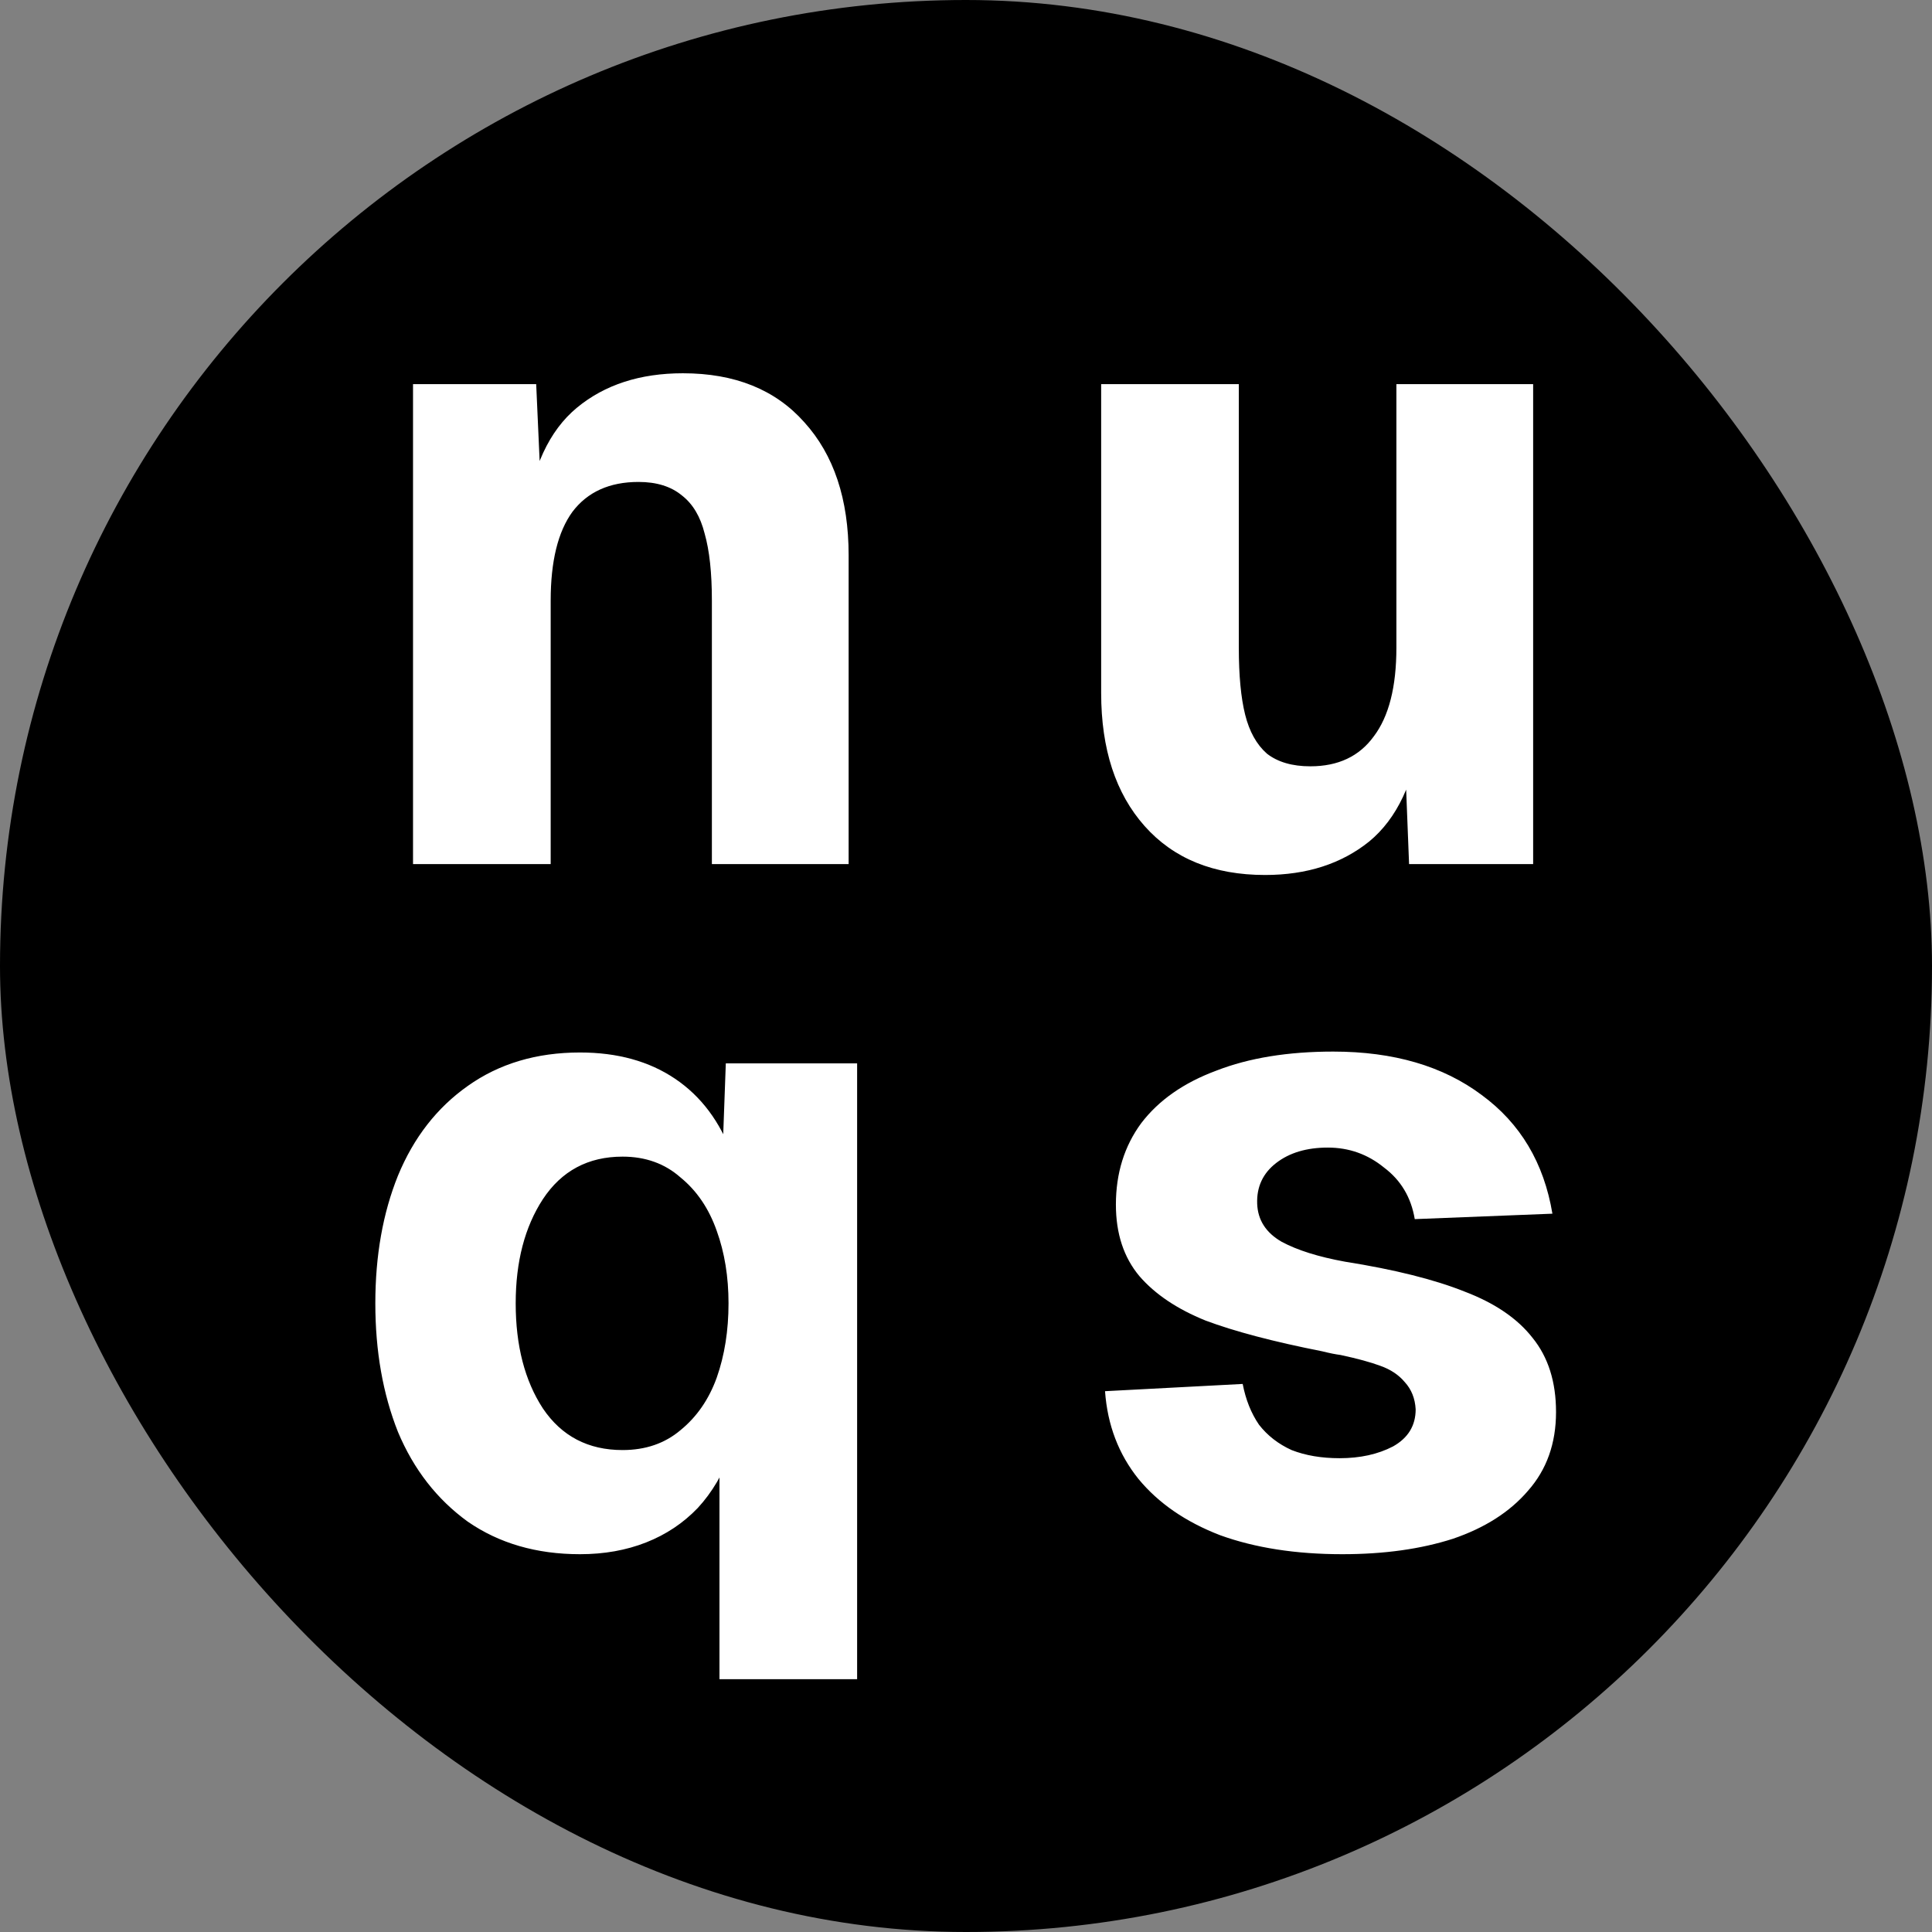
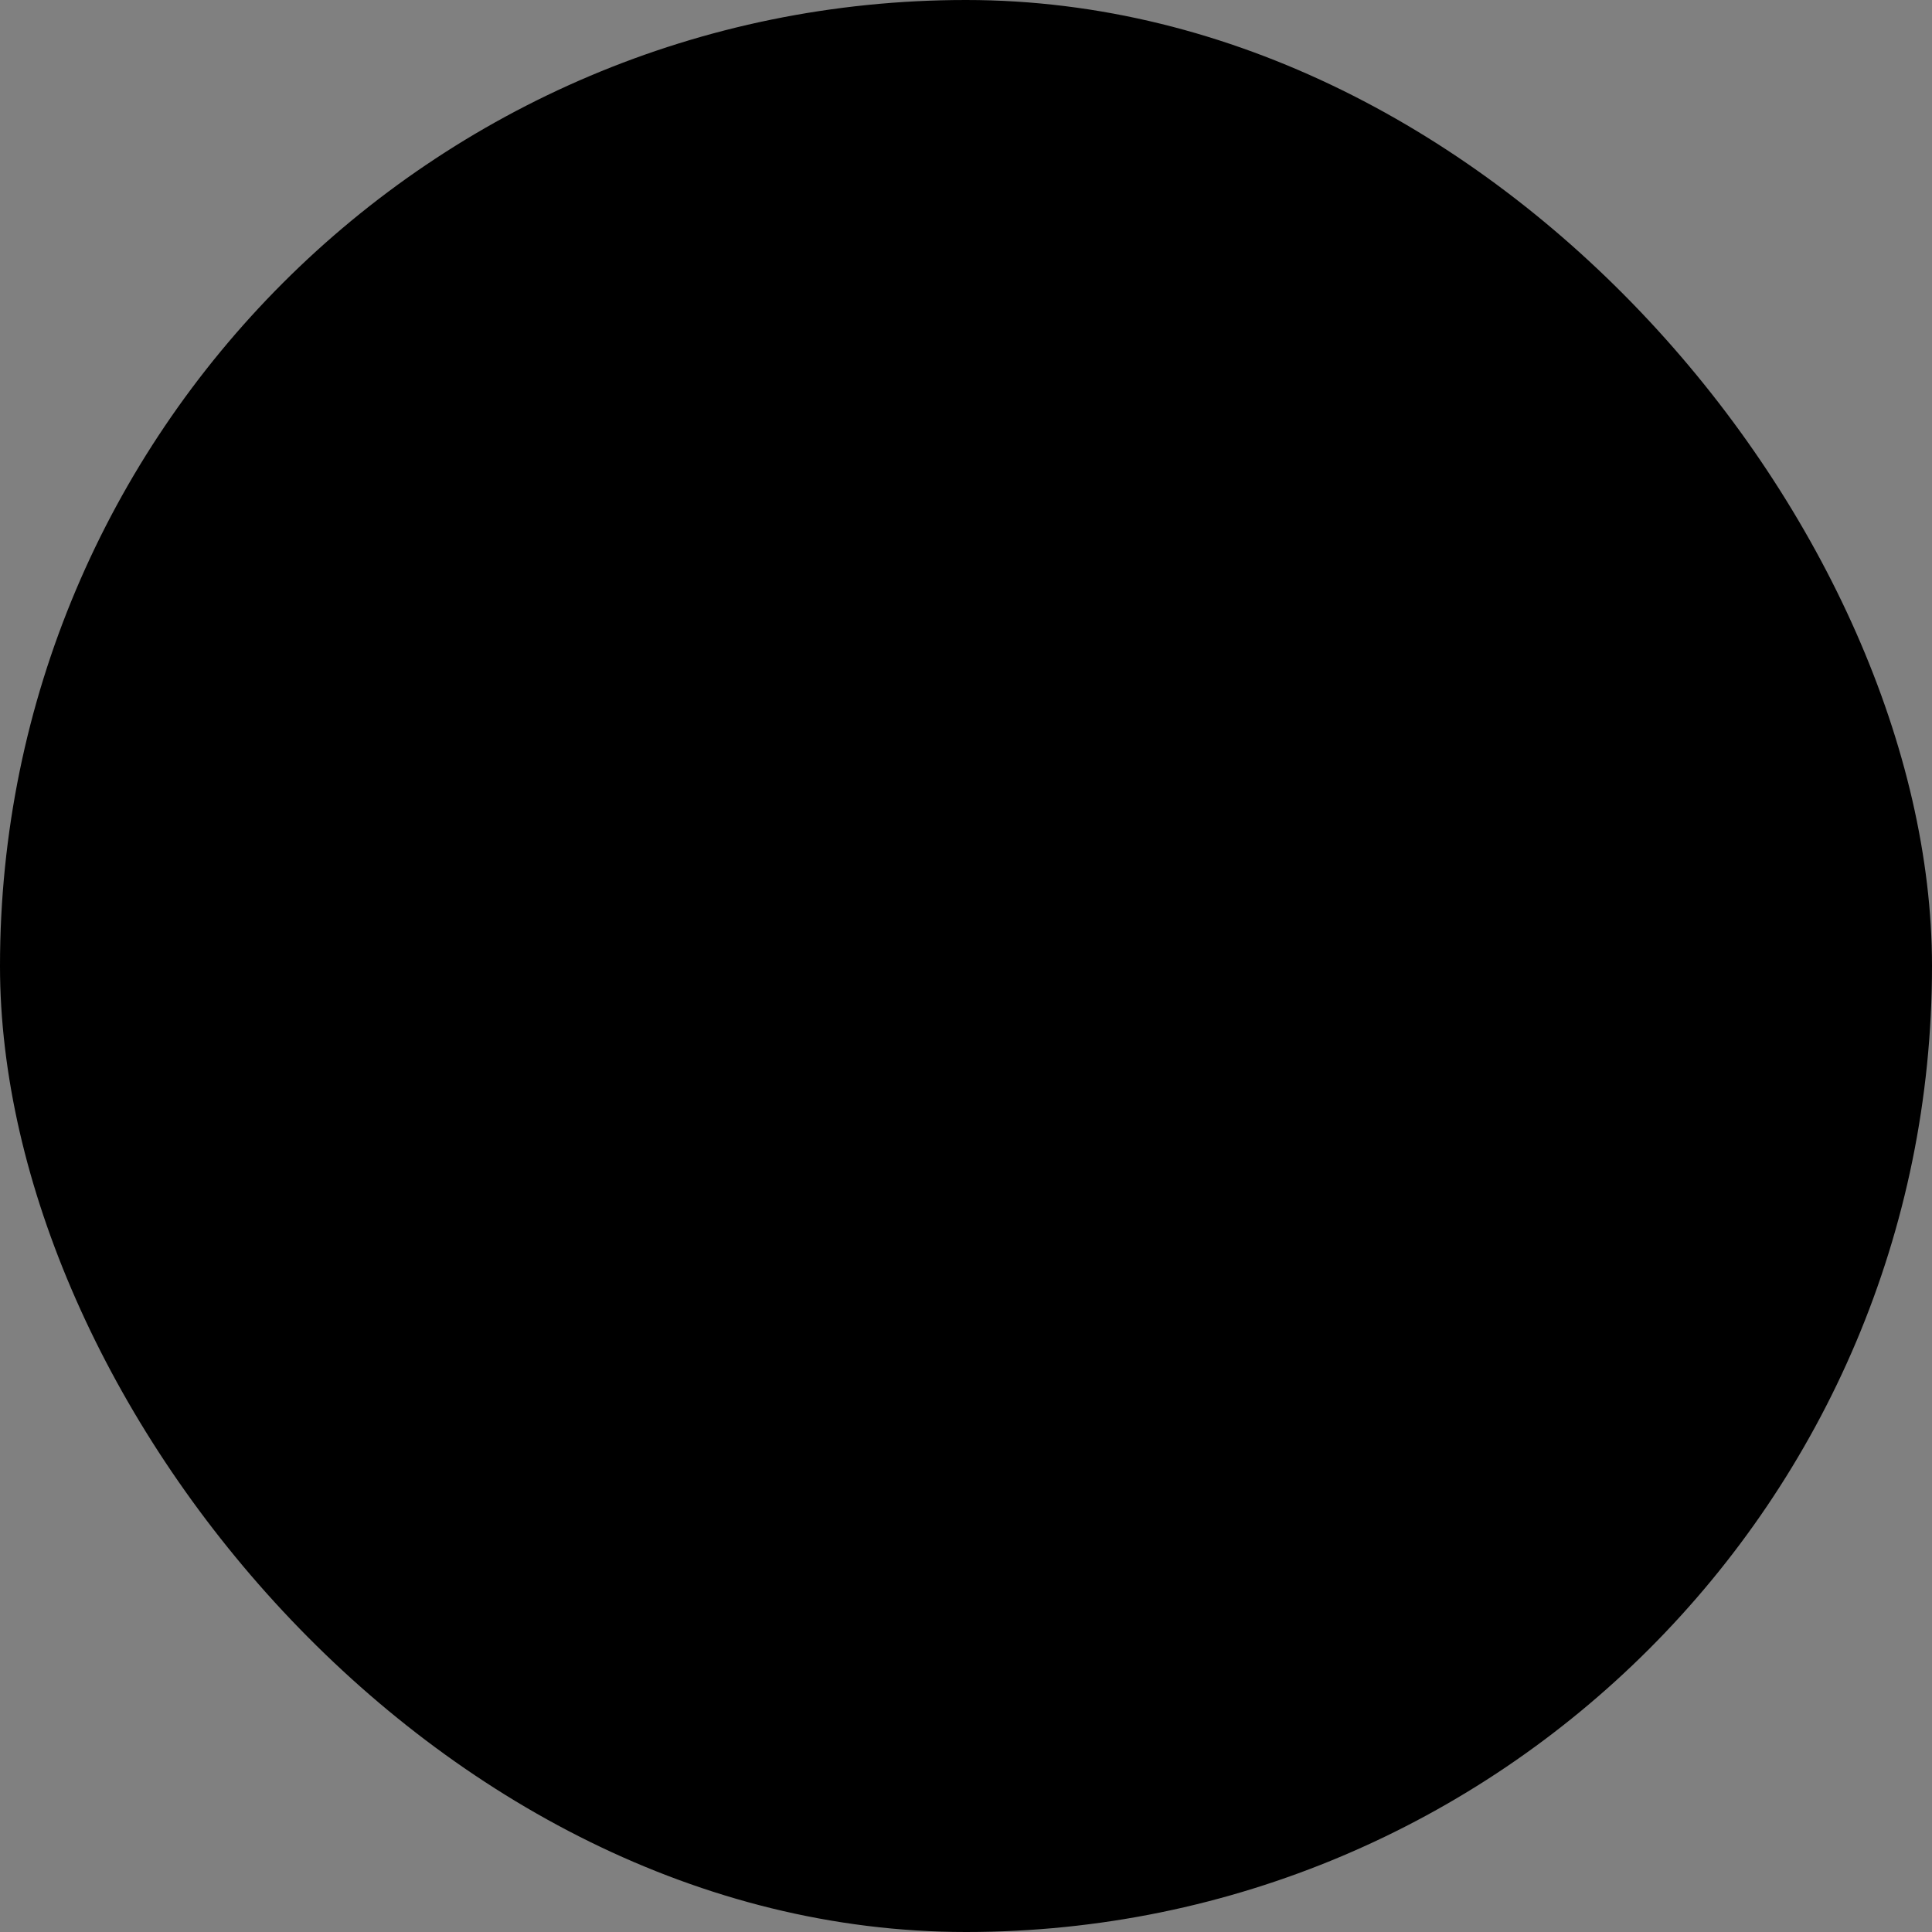
<svg xmlns="http://www.w3.org/2000/svg" width="28" height="28" fill="none" viewBox="0 0 1024 1024">
  <rect x="0" y="0" width="1024" height="1024" fill="#808080" stroke="none" />
  <rect width="1024" height="1024" fill="#000" rx="512" />
-   <path fill="#fff" d="M284.192 203.6l3.36 74.88-9.119-3.36c3.52-27.2 12.639-46.88 27.359-59.04 14.721-12.16 33.441-18.24 56.16-18.24 27.521 0 48.96 8.64 64.32 25.92 15.68 17.28 23.52 40.8 23.52 70.56V458h-72.48V318.32c0-14.72-1.28-26.56-3.839-35.52-2.24-8.96-6.24-15.68-12-20.16-5.76-4.8-13.441-7.2-23.041-7.2-15.36 0-27.04 5.28-35.039 15.84-7.68 10.56-11.521 26.24-11.521 47.04V458h-72.96V203.6h65.28zM746.838 458l-2.88-73.44 9.12 3.36c-3.52 26.56-12.64 45.92-27.36 58.08-14.72 11.84-33.12 17.76-55.2 17.76-27.2 0-48.481-8.64-63.841-25.92s-23.039-40.8-23.039-70.56V203.6h72.96v139.68c0 14.72 1.119 26.56 3.359 35.52 2.24 8.96 6.081 15.84 11.521 20.64 5.76 4.48 13.44 6.72 23.04 6.72 14.72 0 25.919-5.28 33.599-15.84 8-10.56 12-26.24 12-47.04V203.6h72.481V458h-65.76zM454.293 563.6V890h-72.96V765.2l6.239 3.84c-4.159 11.84-10.079 21.92-17.76 30.24-7.679 8-16.799 14.08-27.359 18.24-10.56 4.16-22.241 6.24-35.041 6.24-23.04 0-42.88-5.76-59.52-17.28-16.32-11.84-28.64-27.68-36.96-47.52-8-20.16-12-42.88-12-68.16 0-25.28 4-47.84 12-67.68 8.32-20.16 20.64-36 36.96-47.52 16.64-11.84 36.48-17.76 59.52-17.76 19.841 0 36.641 4.64 50.4 13.92 13.761 9.28 23.841 22.72 30.241 40.32l-5.28 4.32 1.92-52.8h69.6zm-74.4 166.56c4.16-11.84 6.24-24.96 6.24-39.36 0-14.08-2.08-26.88-6.24-38.4-4.16-11.84-10.56-21.28-19.2-28.32-8.32-7.36-18.56-11.04-30.72-11.04-18.24 0-32.32 7.52-42.241 22.56-9.6 14.72-14.4 33.12-14.4 55.2 0 22.4 4.8 40.96 14.4 55.68 9.921 14.72 24.001 22.08 42.241 22.08 12.16 0 22.4-3.52 30.72-10.56 8.64-7.04 15.04-16.32 19.2-27.84zM749.849 646.16c-1.92-11.52-7.36-20.64-16.32-27.36-8.64-7.04-18.56-10.56-29.76-10.56-11.2 0-20.32 2.72-27.36 8.16-7.04 5.44-10.4 12.64-10.08 21.6.32 8.64 4.64 15.36 12.96 20.16 8.32 4.48 19.52 8 33.6 10.56 26.24 4.16 47.36 9.44 63.36 15.84 16 6.08 28 14.24 36 24.48 8.32 10.24 12.48 23.36 12.48 39.36 0 16.64-4.96 30.56-14.88 41.76-9.6 11.2-22.88 19.68-39.84 25.44-16.96 5.44-36.48 8.16-58.56 8.16-24.64 0-46.24-3.36-64.8-10.08-18.24-7.04-32.64-16.96-43.2-29.76-10.56-13.12-16.48-28.64-17.76-46.56l72.96-3.84c1.6 8.32 4.48 15.52 8.64 21.6 4.48 5.76 10.24 10.24 17.28 13.44 7.36 2.88 15.84 4.32 25.44 4.32 10.88 0 20.32-2.08 28.32-6.24 8-4.48 12-11.04 12-19.68-.32-5.76-2.24-10.56-5.76-14.4-3.2-3.84-7.52-6.72-12.96-8.64-5.12-1.92-12.16-3.84-21.12-5.76-2.56-.32-5.76-.96-9.6-1.92-25.92-5.12-46.56-10.56-61.92-16.32-15.04-6.08-26.72-13.92-35.04-23.52-8.32-9.92-12.48-22.56-12.48-37.92 0-16.64 4.48-31.04 13.44-43.2 9.28-12.16 22.56-21.44 39.84-27.84 17.28-6.72 37.92-10.08 61.92-10.08 32 0 58.24 7.68 78.72 23.04 20.48 15.04 32.96 36 37.44 62.88l-72.96 2.88z" />
</svg>